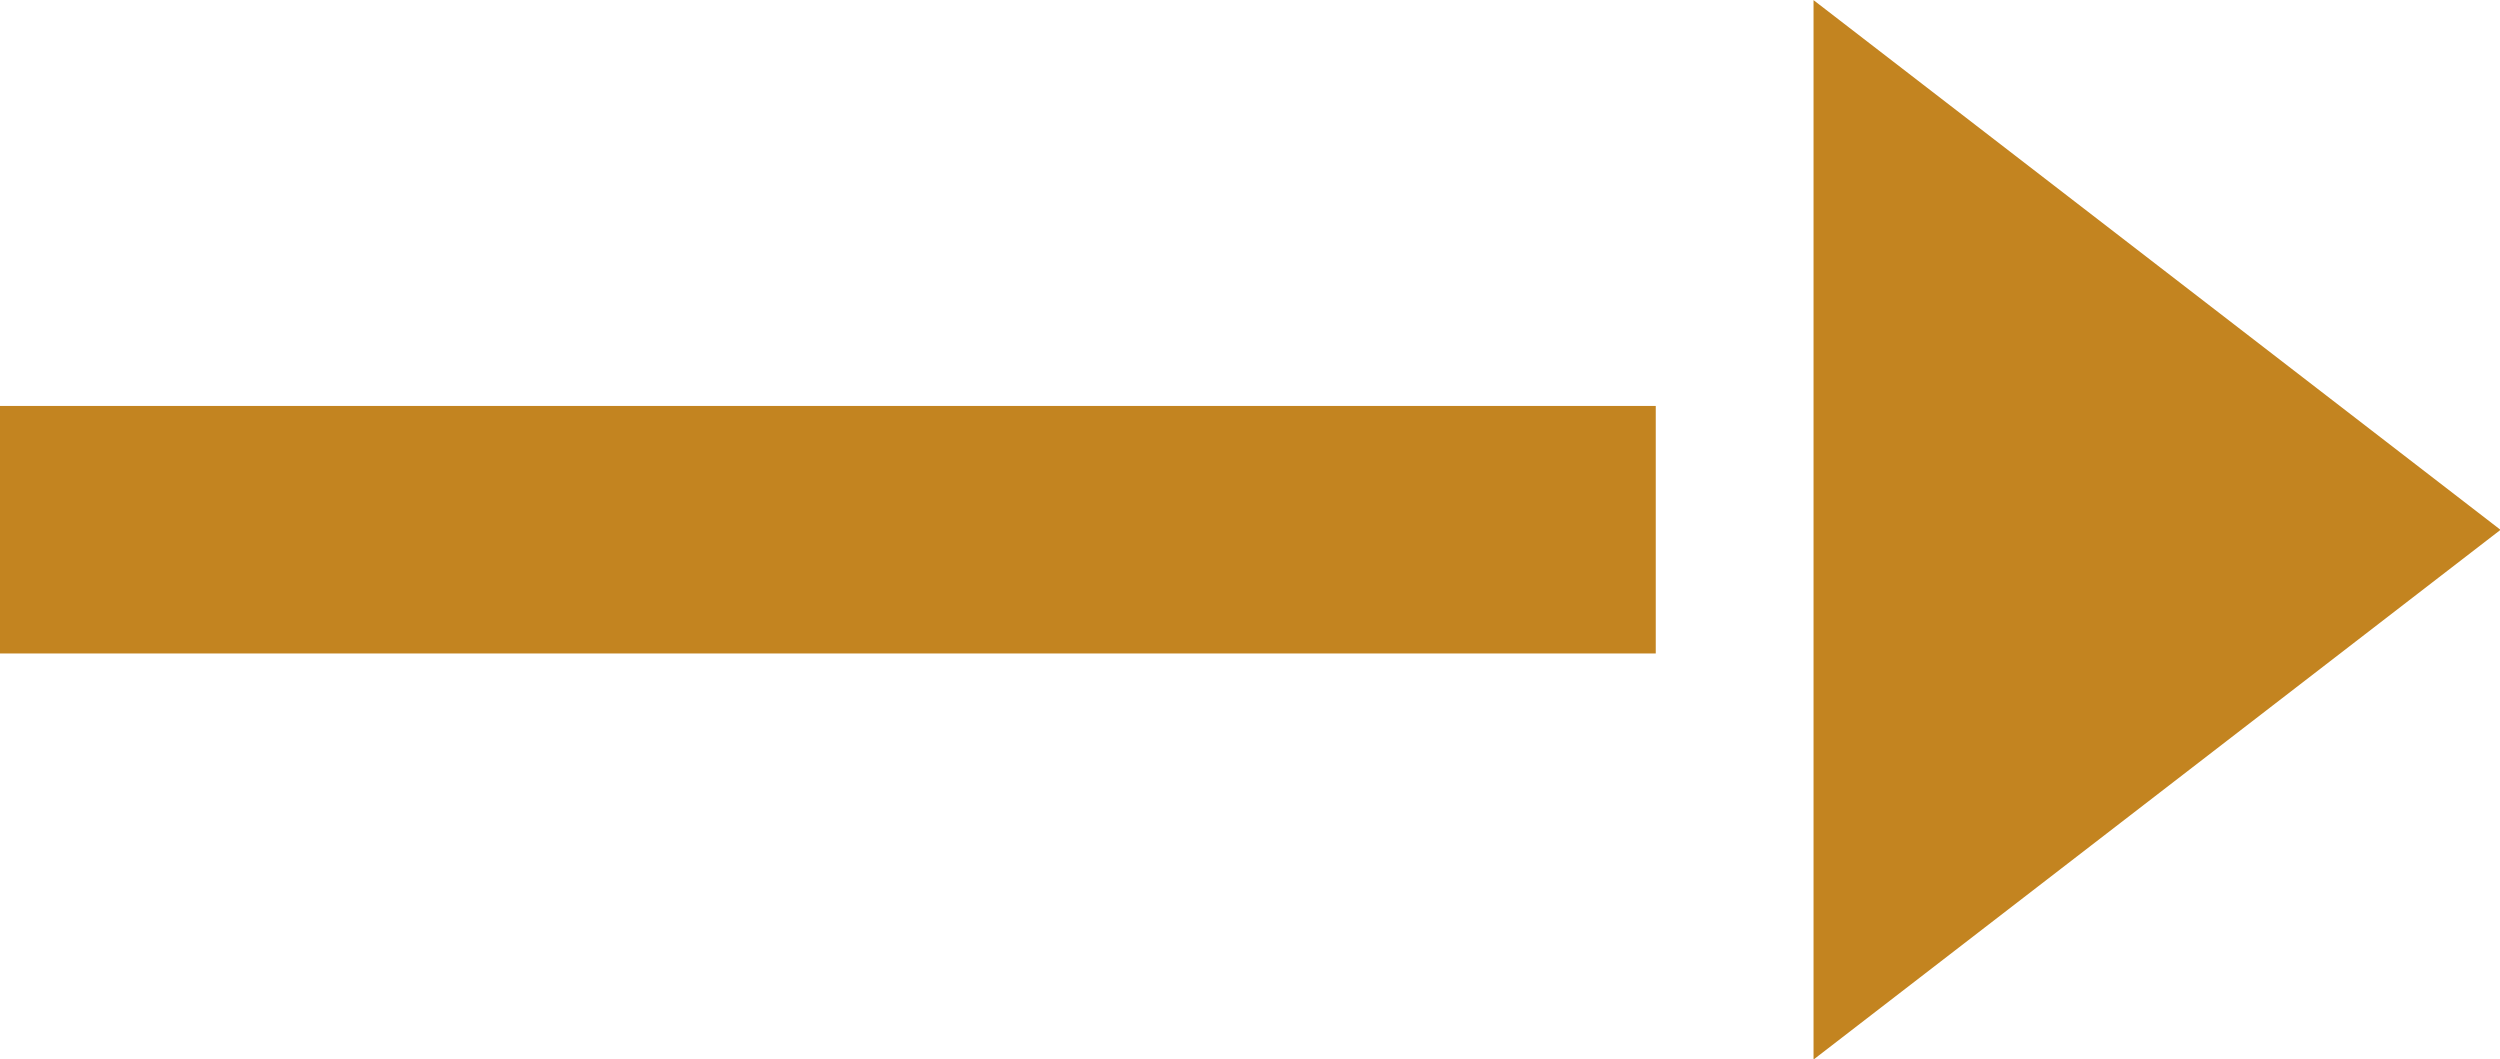
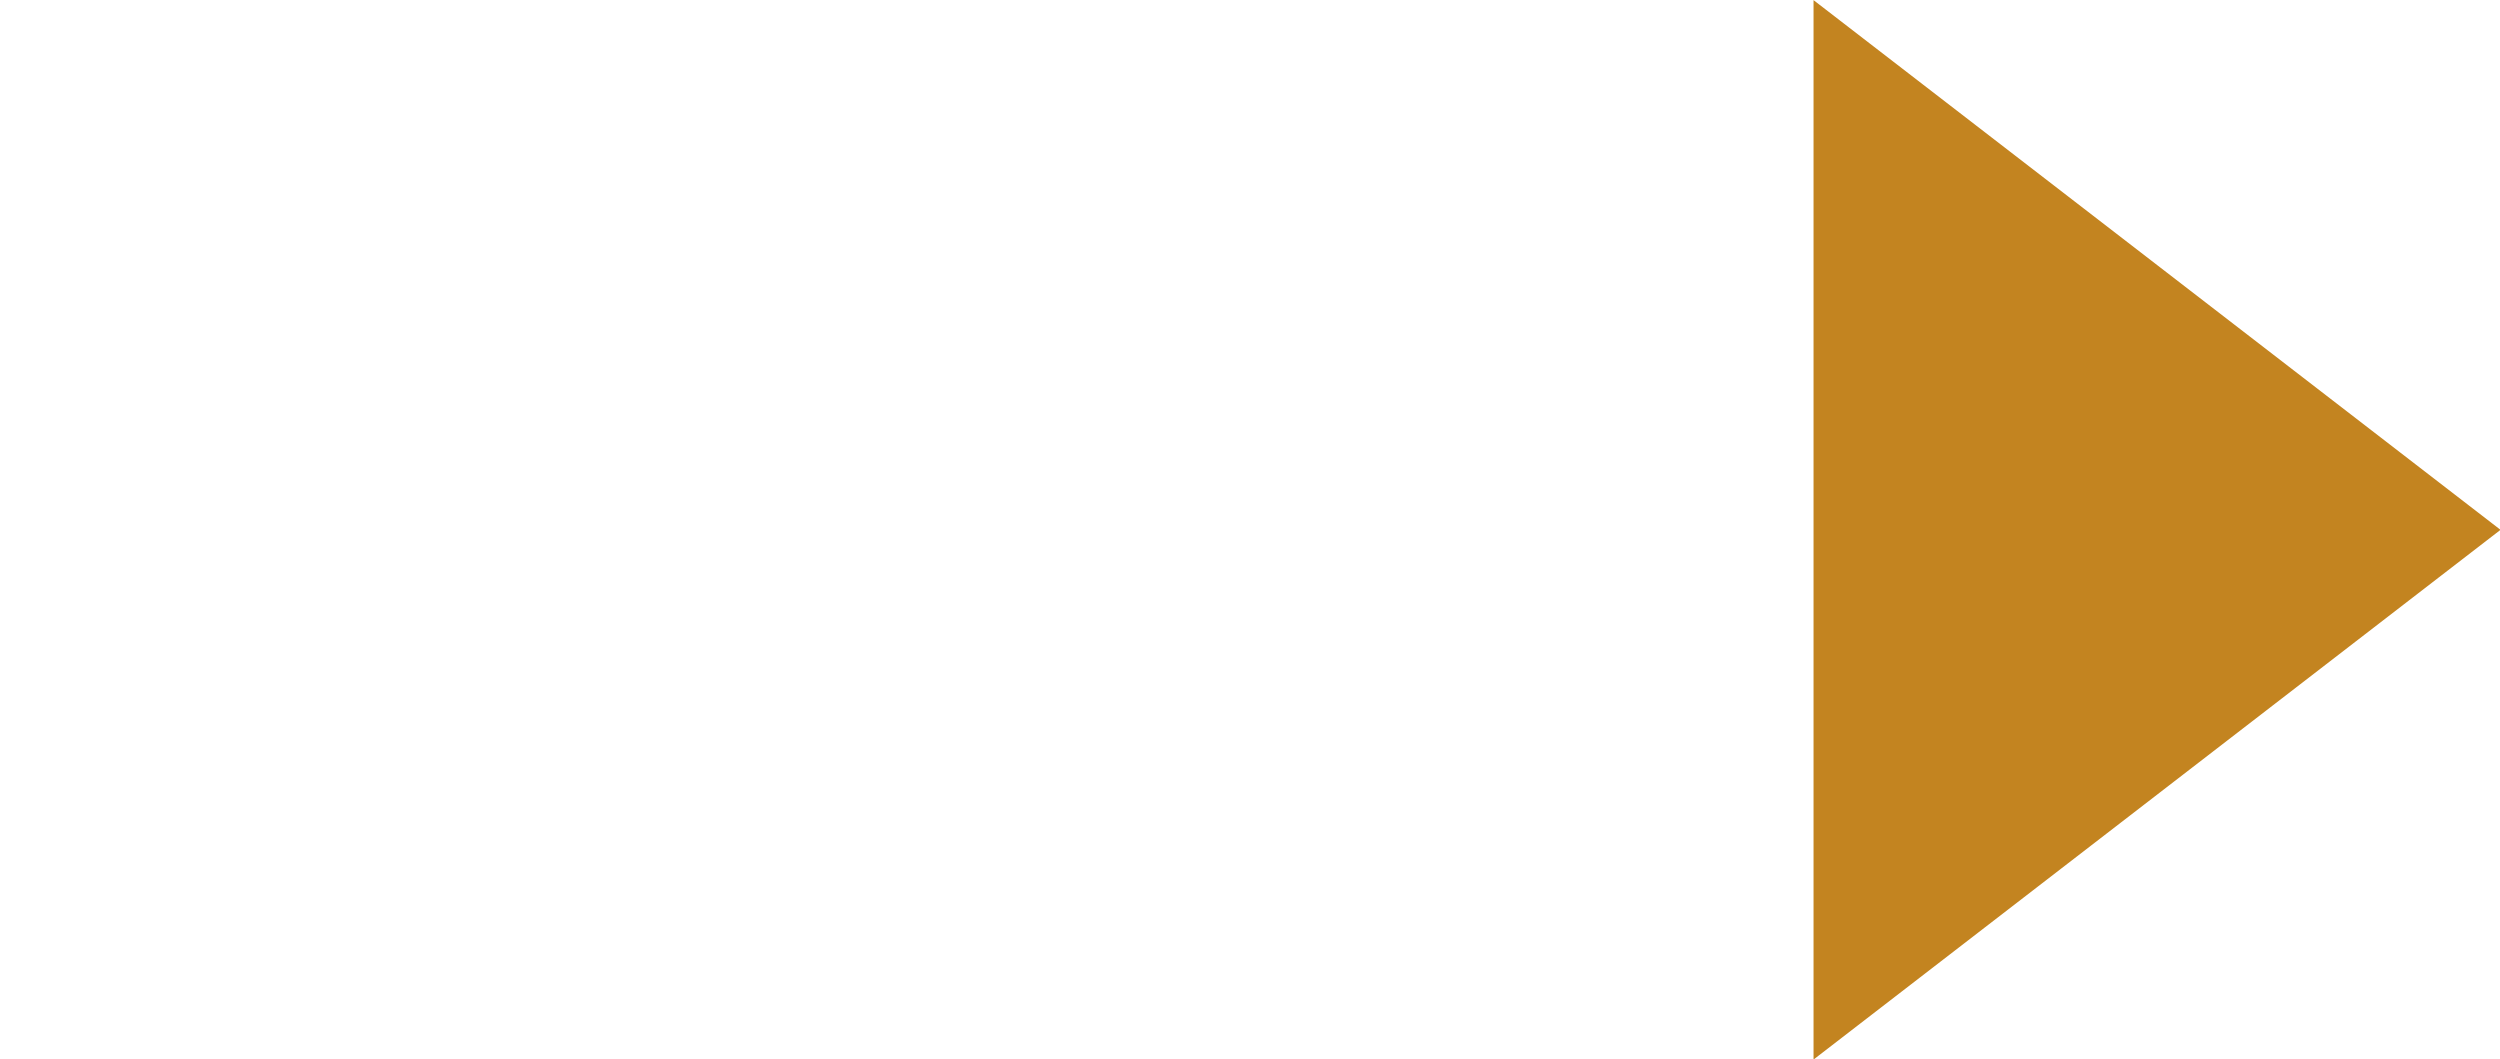
<svg xmlns="http://www.w3.org/2000/svg" width="19.473" height="8.252" viewBox="0 0 19.473 8.252">
  <g transform="translate(-1206.305 -1793.347)">
-     <rect width="12.897" height="1.928" transform="translate(1206.305 1796.509)" fill="#c38420" />
    <path d="M742.6,163.8l-5.351-4.126v8.252Z" transform="translate(483.182 1633.674)" fill="#c38420" />
  </g>
</svg>